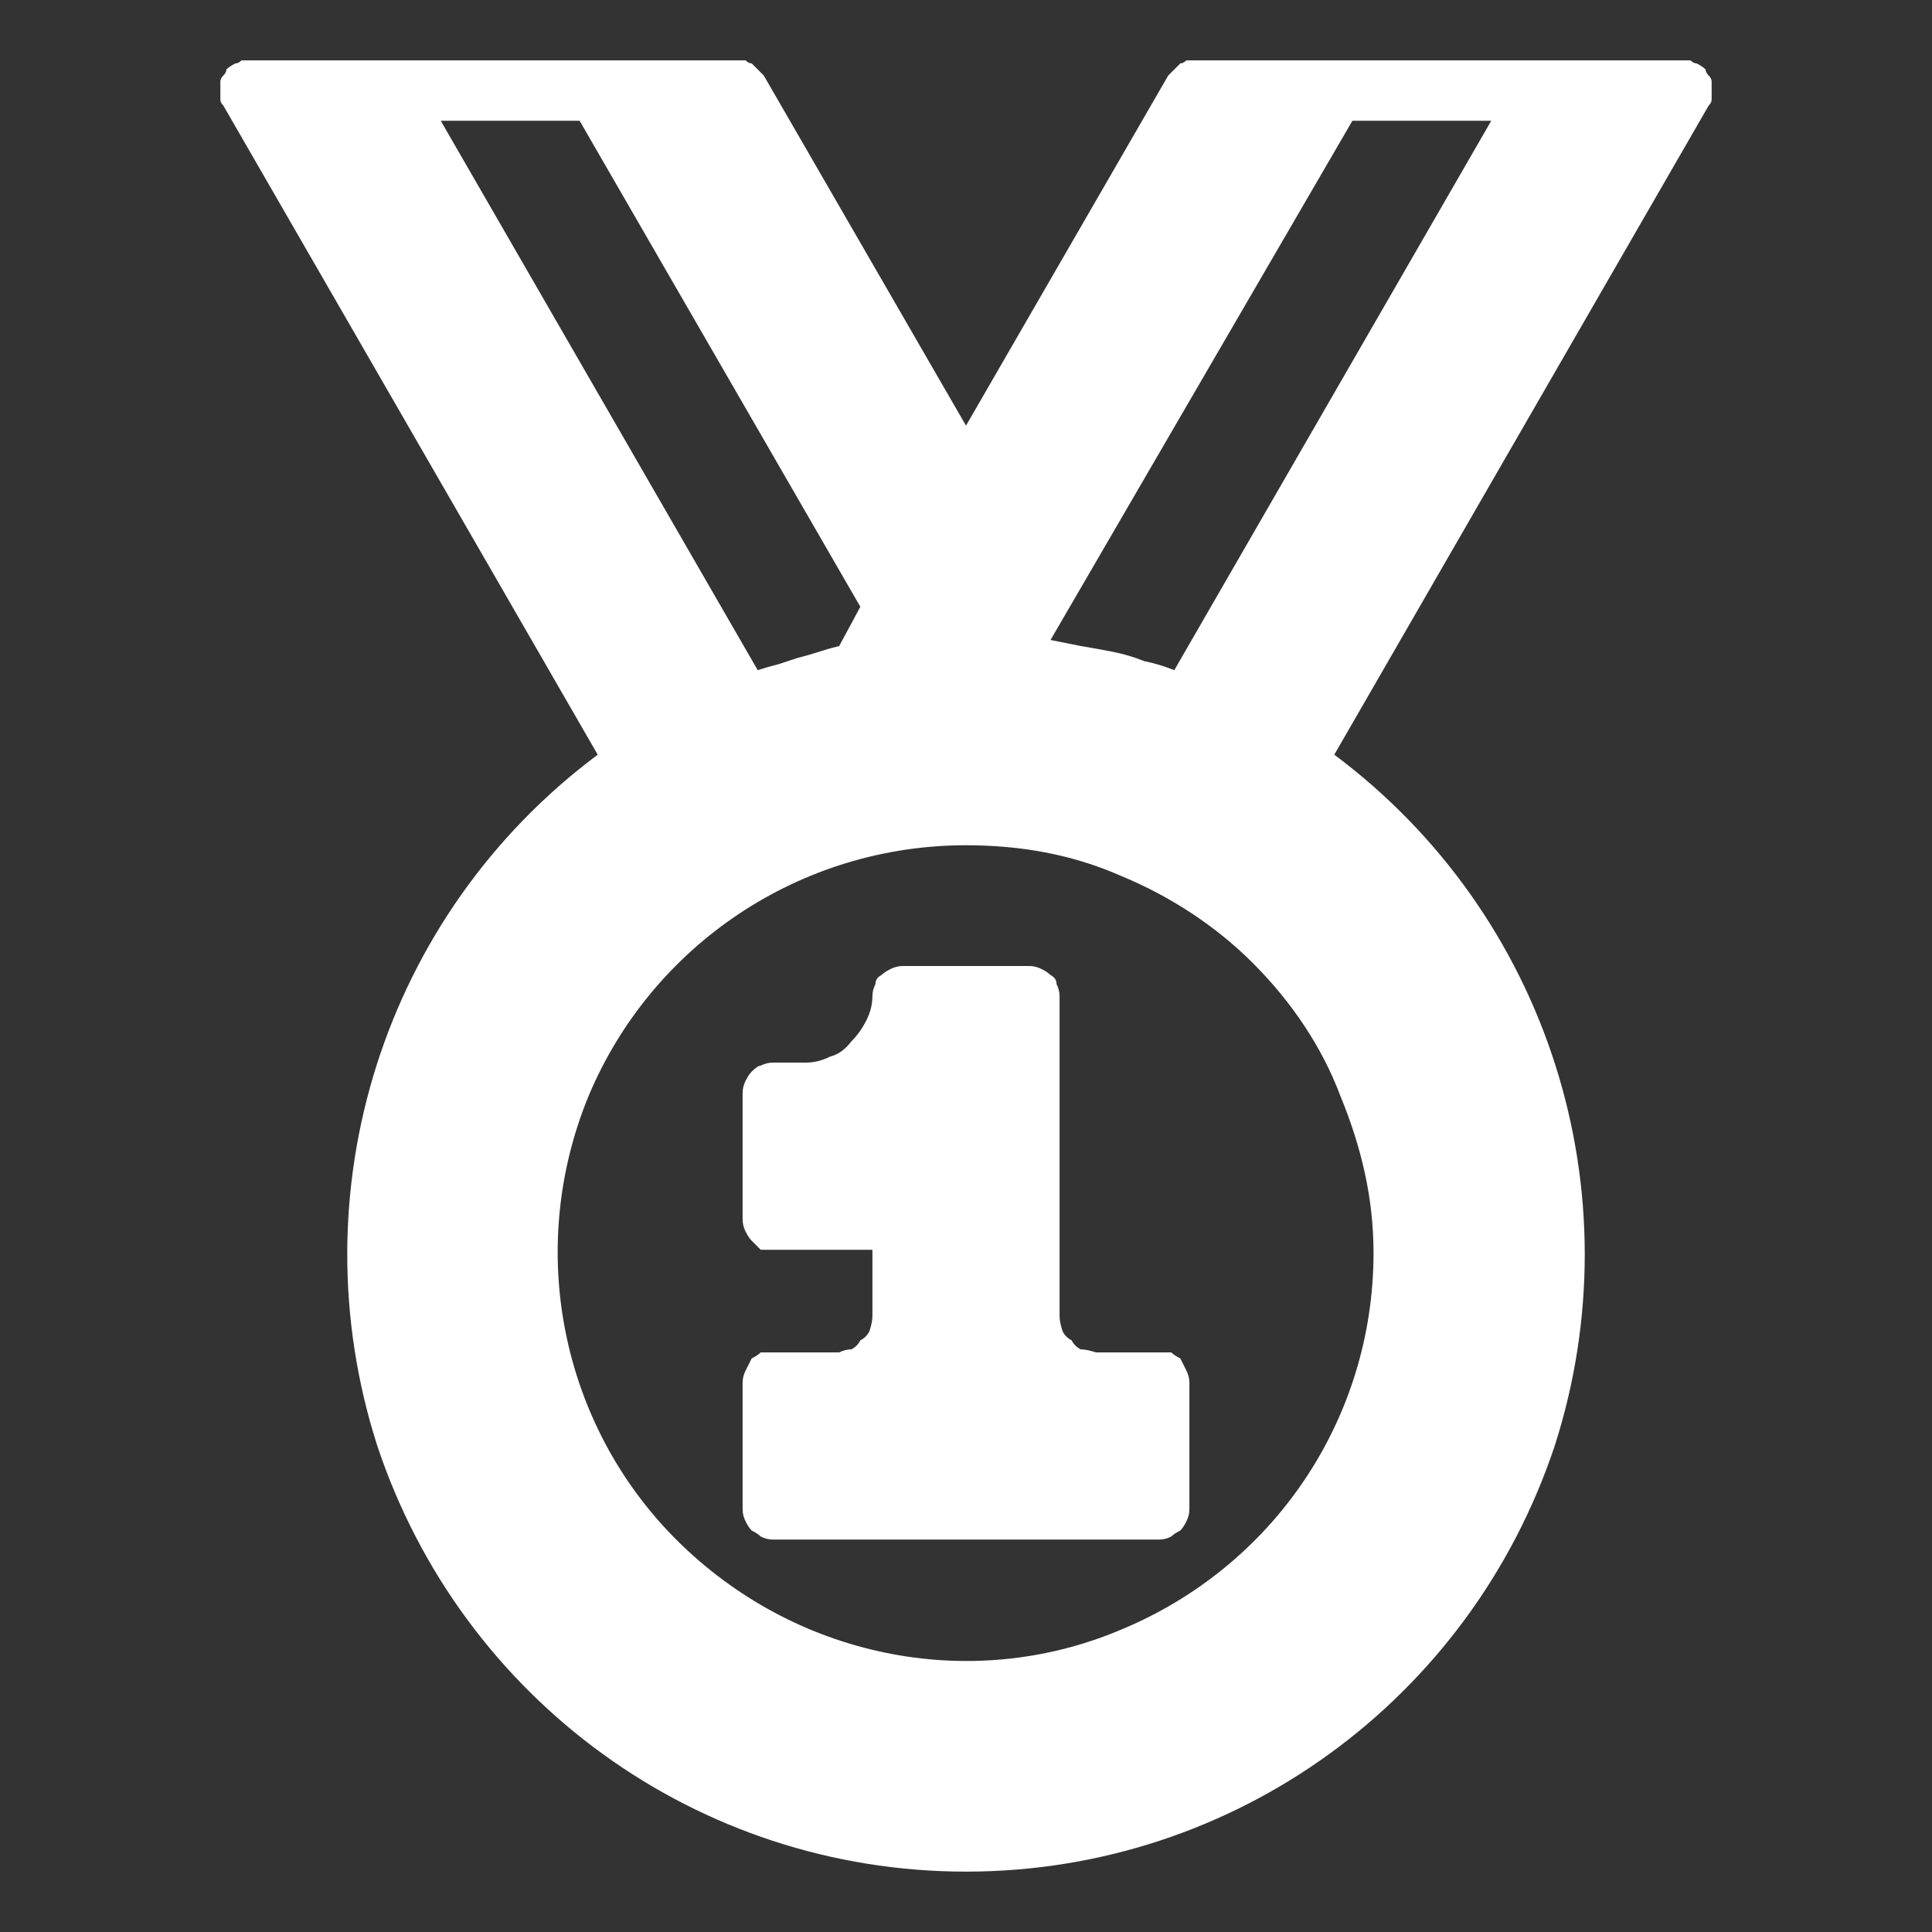
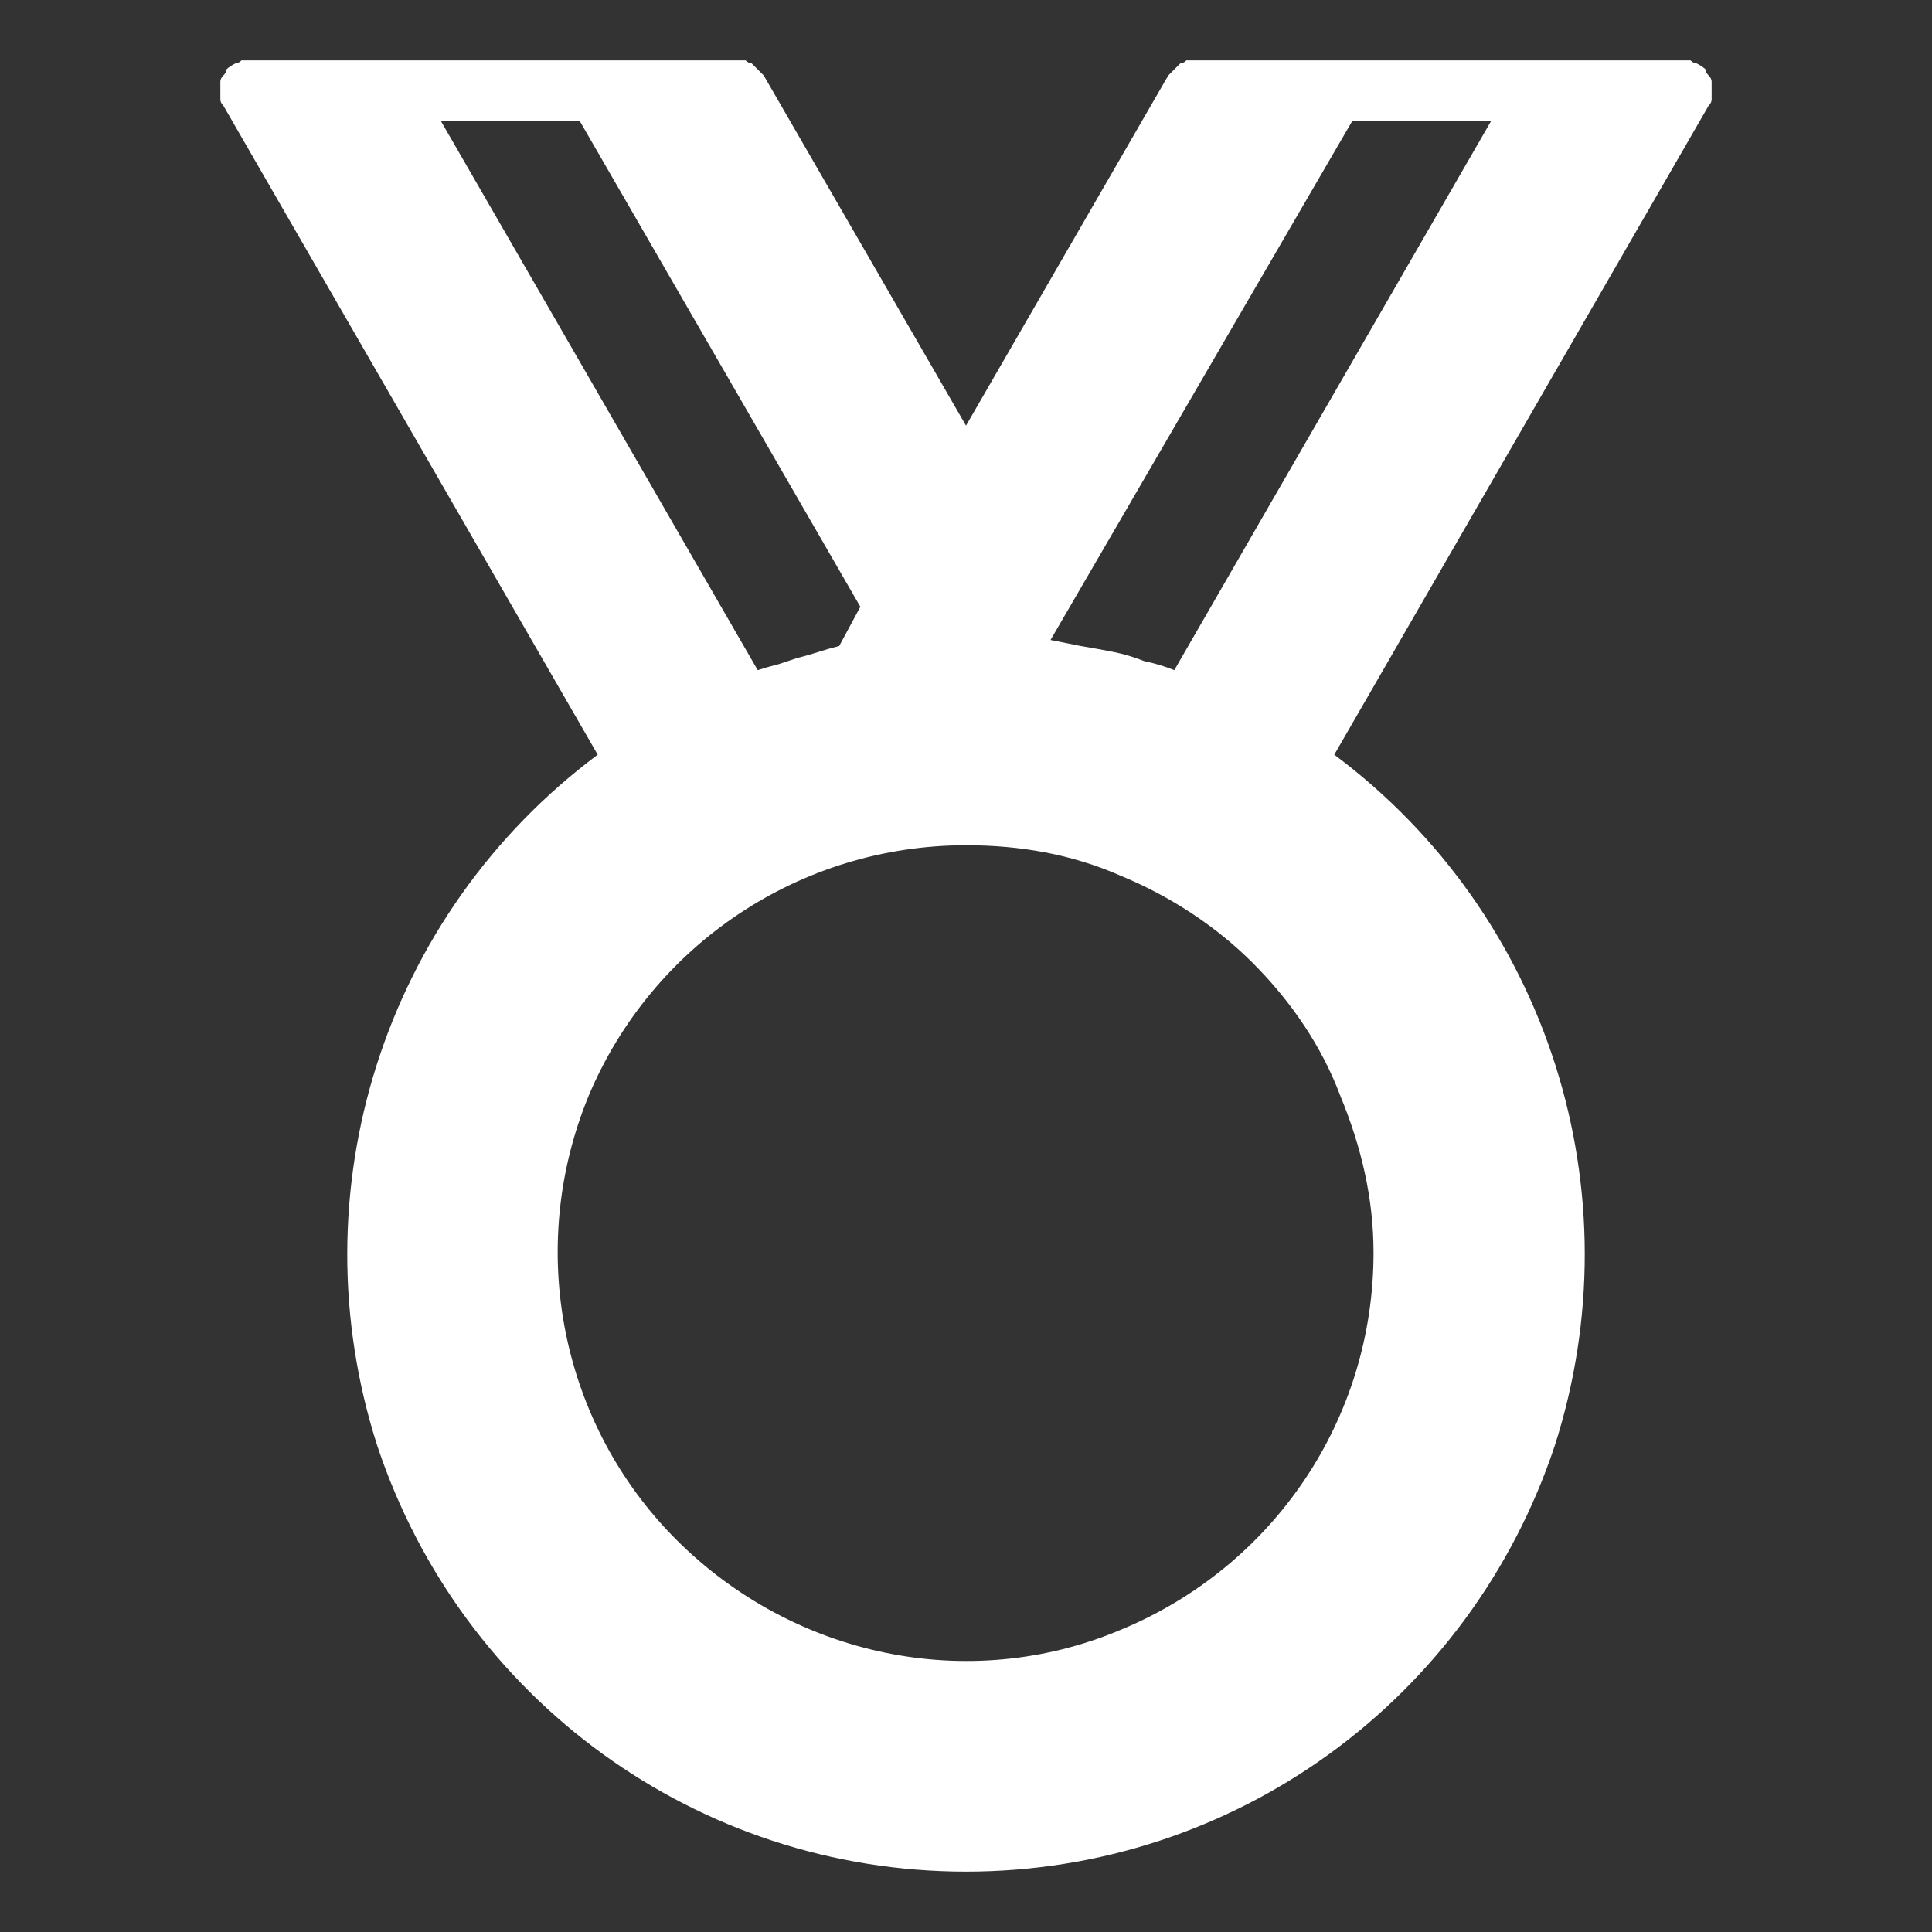
<svg xmlns="http://www.w3.org/2000/svg" version="1.2" viewBox="0 0 64 64" width="64" height="64">
  <rect x="0" y="0" width="64" height="64" fill="#333333" stroke="none" />
  <title>8684690_medal_champion_award_winner_olympic_icon-svg</title>
  <style>
		.s0 { fill: #ffffff } 
	</style>
  <g id="Glyph">
    <g id="Glyph-2">
      <path id="Layer" fill-rule="evenodd" class="s0" d="m56.7 2.7q0 0.2 0 0.3q0 0.1 0 0.3q0 0.1-0.1 0.2l-12.4 21.5c7.1 5.3 10 14.5 7.3 22.9c-2.8 8.4-10.6 14.1-19.5 14.1c-8.9 0-16.7-5.7-19.5-14.1c-2.7-8.4 0.2-17.6 7.3-22.9l-12.4-21.5q-0.1-0.1-0.1-0.2q0-0.2 0-0.3q0-0.1 0-0.3q0-0.1 0.1-0.2q0.1-0.1 0.1-0.2q0.1-0.1 0.3-0.2q0.1 0 0.2-0.1q0.1 0 0.3 0h16.1q0.2 0 0.3 0q0.1 0.1 0.2 0.1q0.1 0.1 0.2 0.2q0.1 0.1 0.2 0.2l6.7 11.6l6.7-11.6q0.1-0.1 0.2-0.2q0.1-0.1 0.2-0.2q0.1 0 0.2-0.1q0.1 0 0.3 0h16.1q0.2 0 0.3 0q0.1 0.1 0.2 0.1q0.2 0.1 0.3 0.2q0 0.1 0.1 0.2q0.1 0.1 0.1 0.2zm-31.6 19.5q0.3-0.1 0.7-0.2q0.3-0.1 0.6-0.2q0.4-0.1 0.7-0.2q0.3-0.1 0.7-0.2l0.7-1.3l-9.3-16.1h-4.6zm19.3 14.1c-0.6-1.6-1.6-3.1-2.9-4.4c-1.2-1.2-2.7-2.2-4.4-2.9c-1.6-0.7-3.3-1-5.1-1c-5.5 0-10.4 3.3-12.5 8.3c-2.1 5.1-0.9 10.9 2.9 14.7c3.9 3.9 9.7 5.1 14.7 3c5.1-2.1 8.4-7 8.4-12.5c0-1.8-0.4-3.5-1.1-5.2zm5-32.3h-4.6l-10 17.2q0.5 0.1 1 0.2q0.6 0.1 1.1 0.2q0.5 0.1 1 0.3q0.5 0.1 1 0.3z" />
-       <path id="Layer" class="s0" d="m39.4 45.8v4.2q0 0.2-0.1 0.4q-0.1 0.2-0.2 0.3q-0.2 0.1-0.3 0.2q-0.2 0.1-0.4 0.1h-12.8q-0.2 0-0.4-0.1q-0.1-0.1-0.3-0.2q-0.1-0.1-0.2-0.3q-0.1-0.2-0.1-0.4v-4.2q0-0.2 0.1-0.4q0.1-0.2 0.2-0.4q0.2-0.1 0.3-0.2q0.2 0 0.4 0h2.2q0.2-0.1 0.4-0.1q0.2-0.1 0.3-0.3q0.2-0.1 0.3-0.3q0.1-0.3 0.1-0.5v-2.2h-3.3q-0.2 0-0.4 0q-0.1-0.1-0.3-0.3q-0.1-0.1-0.2-0.3q-0.1-0.2-0.1-0.4v-4.2q0-0.2 0.1-0.4q0.1-0.2 0.2-0.3q0.2-0.2 0.3-0.2q0.2-0.1 0.4-0.1h1.1q0.4 0 0.8-0.2q0.4-0.1 0.7-0.5q0.3-0.3 0.5-0.7q0.2-0.4 0.2-0.8q0-0.2 0.1-0.4q0-0.2 0.2-0.3q0.1-0.1 0.3-0.2q0.2-0.1 0.4-0.1h4.2q0.2 0 0.4 0.1q0.2 0.1 0.3 0.2q0.2 0.1 0.2 0.3q0.1 0.2 0.1 0.4v10.6q0 0.2 0.1 0.5q0.1 0.2 0.3 0.3q0.1 0.2 0.3 0.3q0.2 0 0.5 0.1h2.1q0.2 0 0.4 0q0.1 0.1 0.3 0.2q0.1 0.2 0.2 0.4q0.1 0.2 0.1 0.4z" />
    </g>
  </g>
</svg>